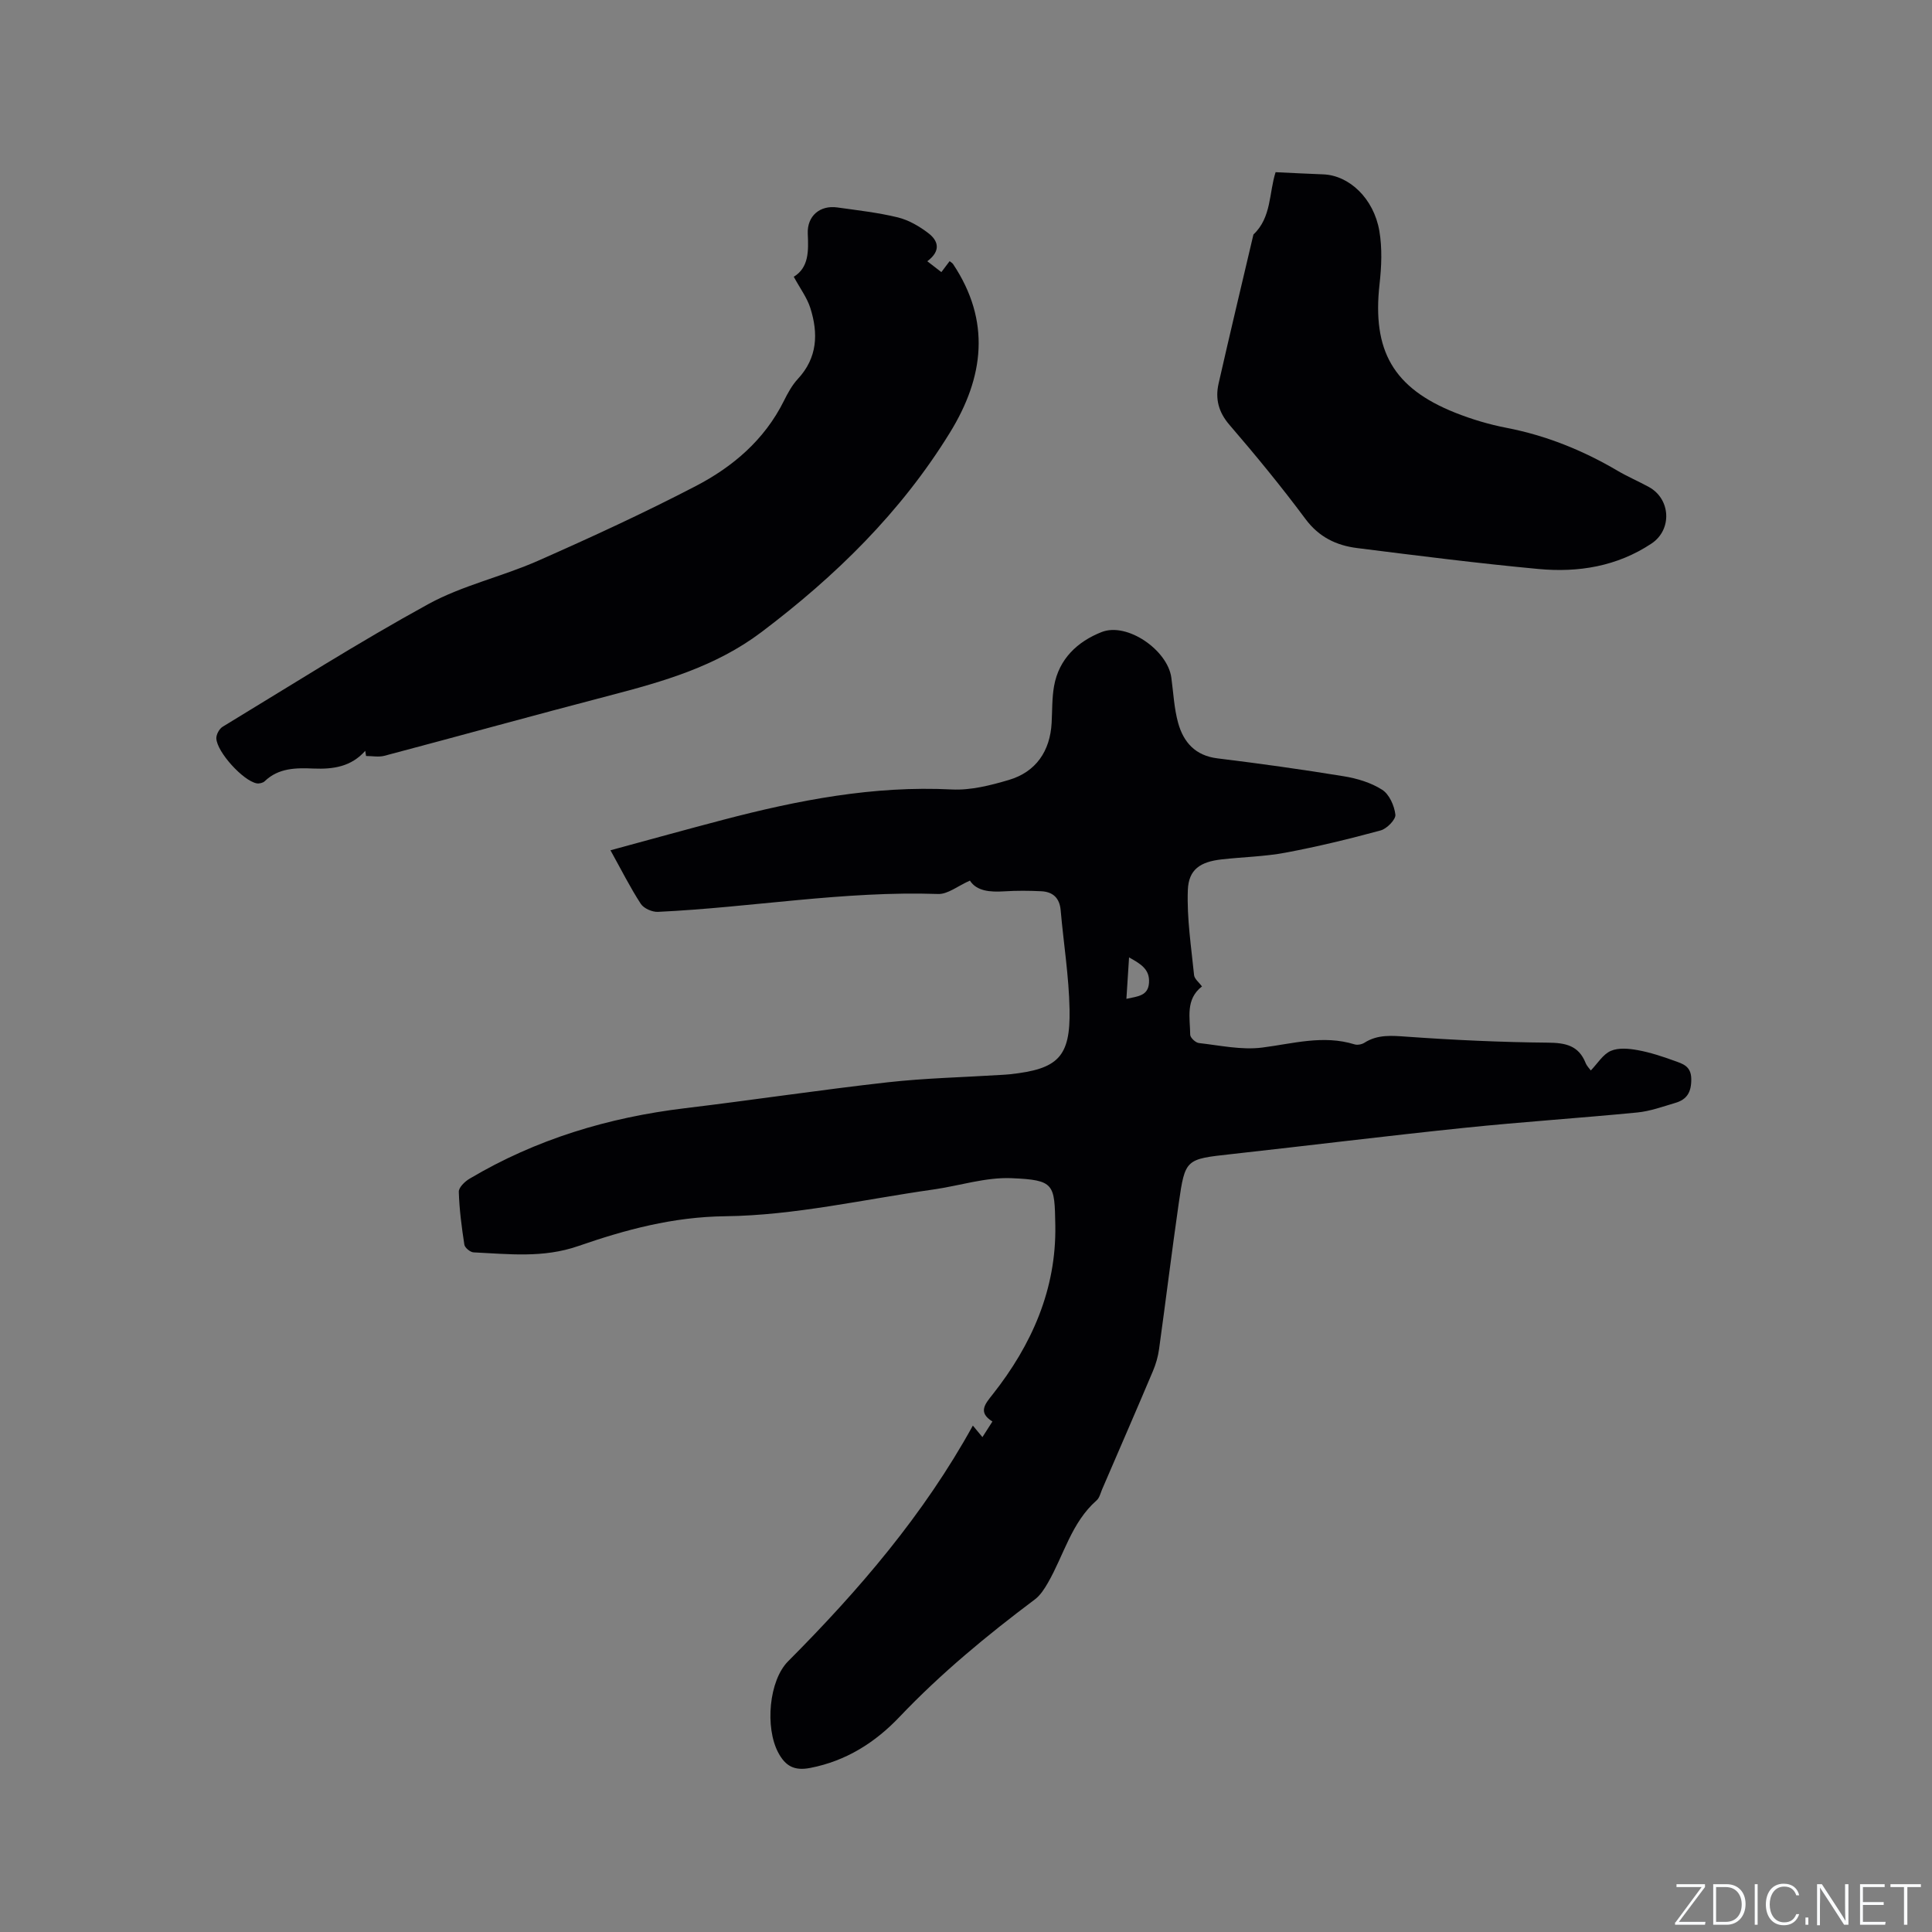
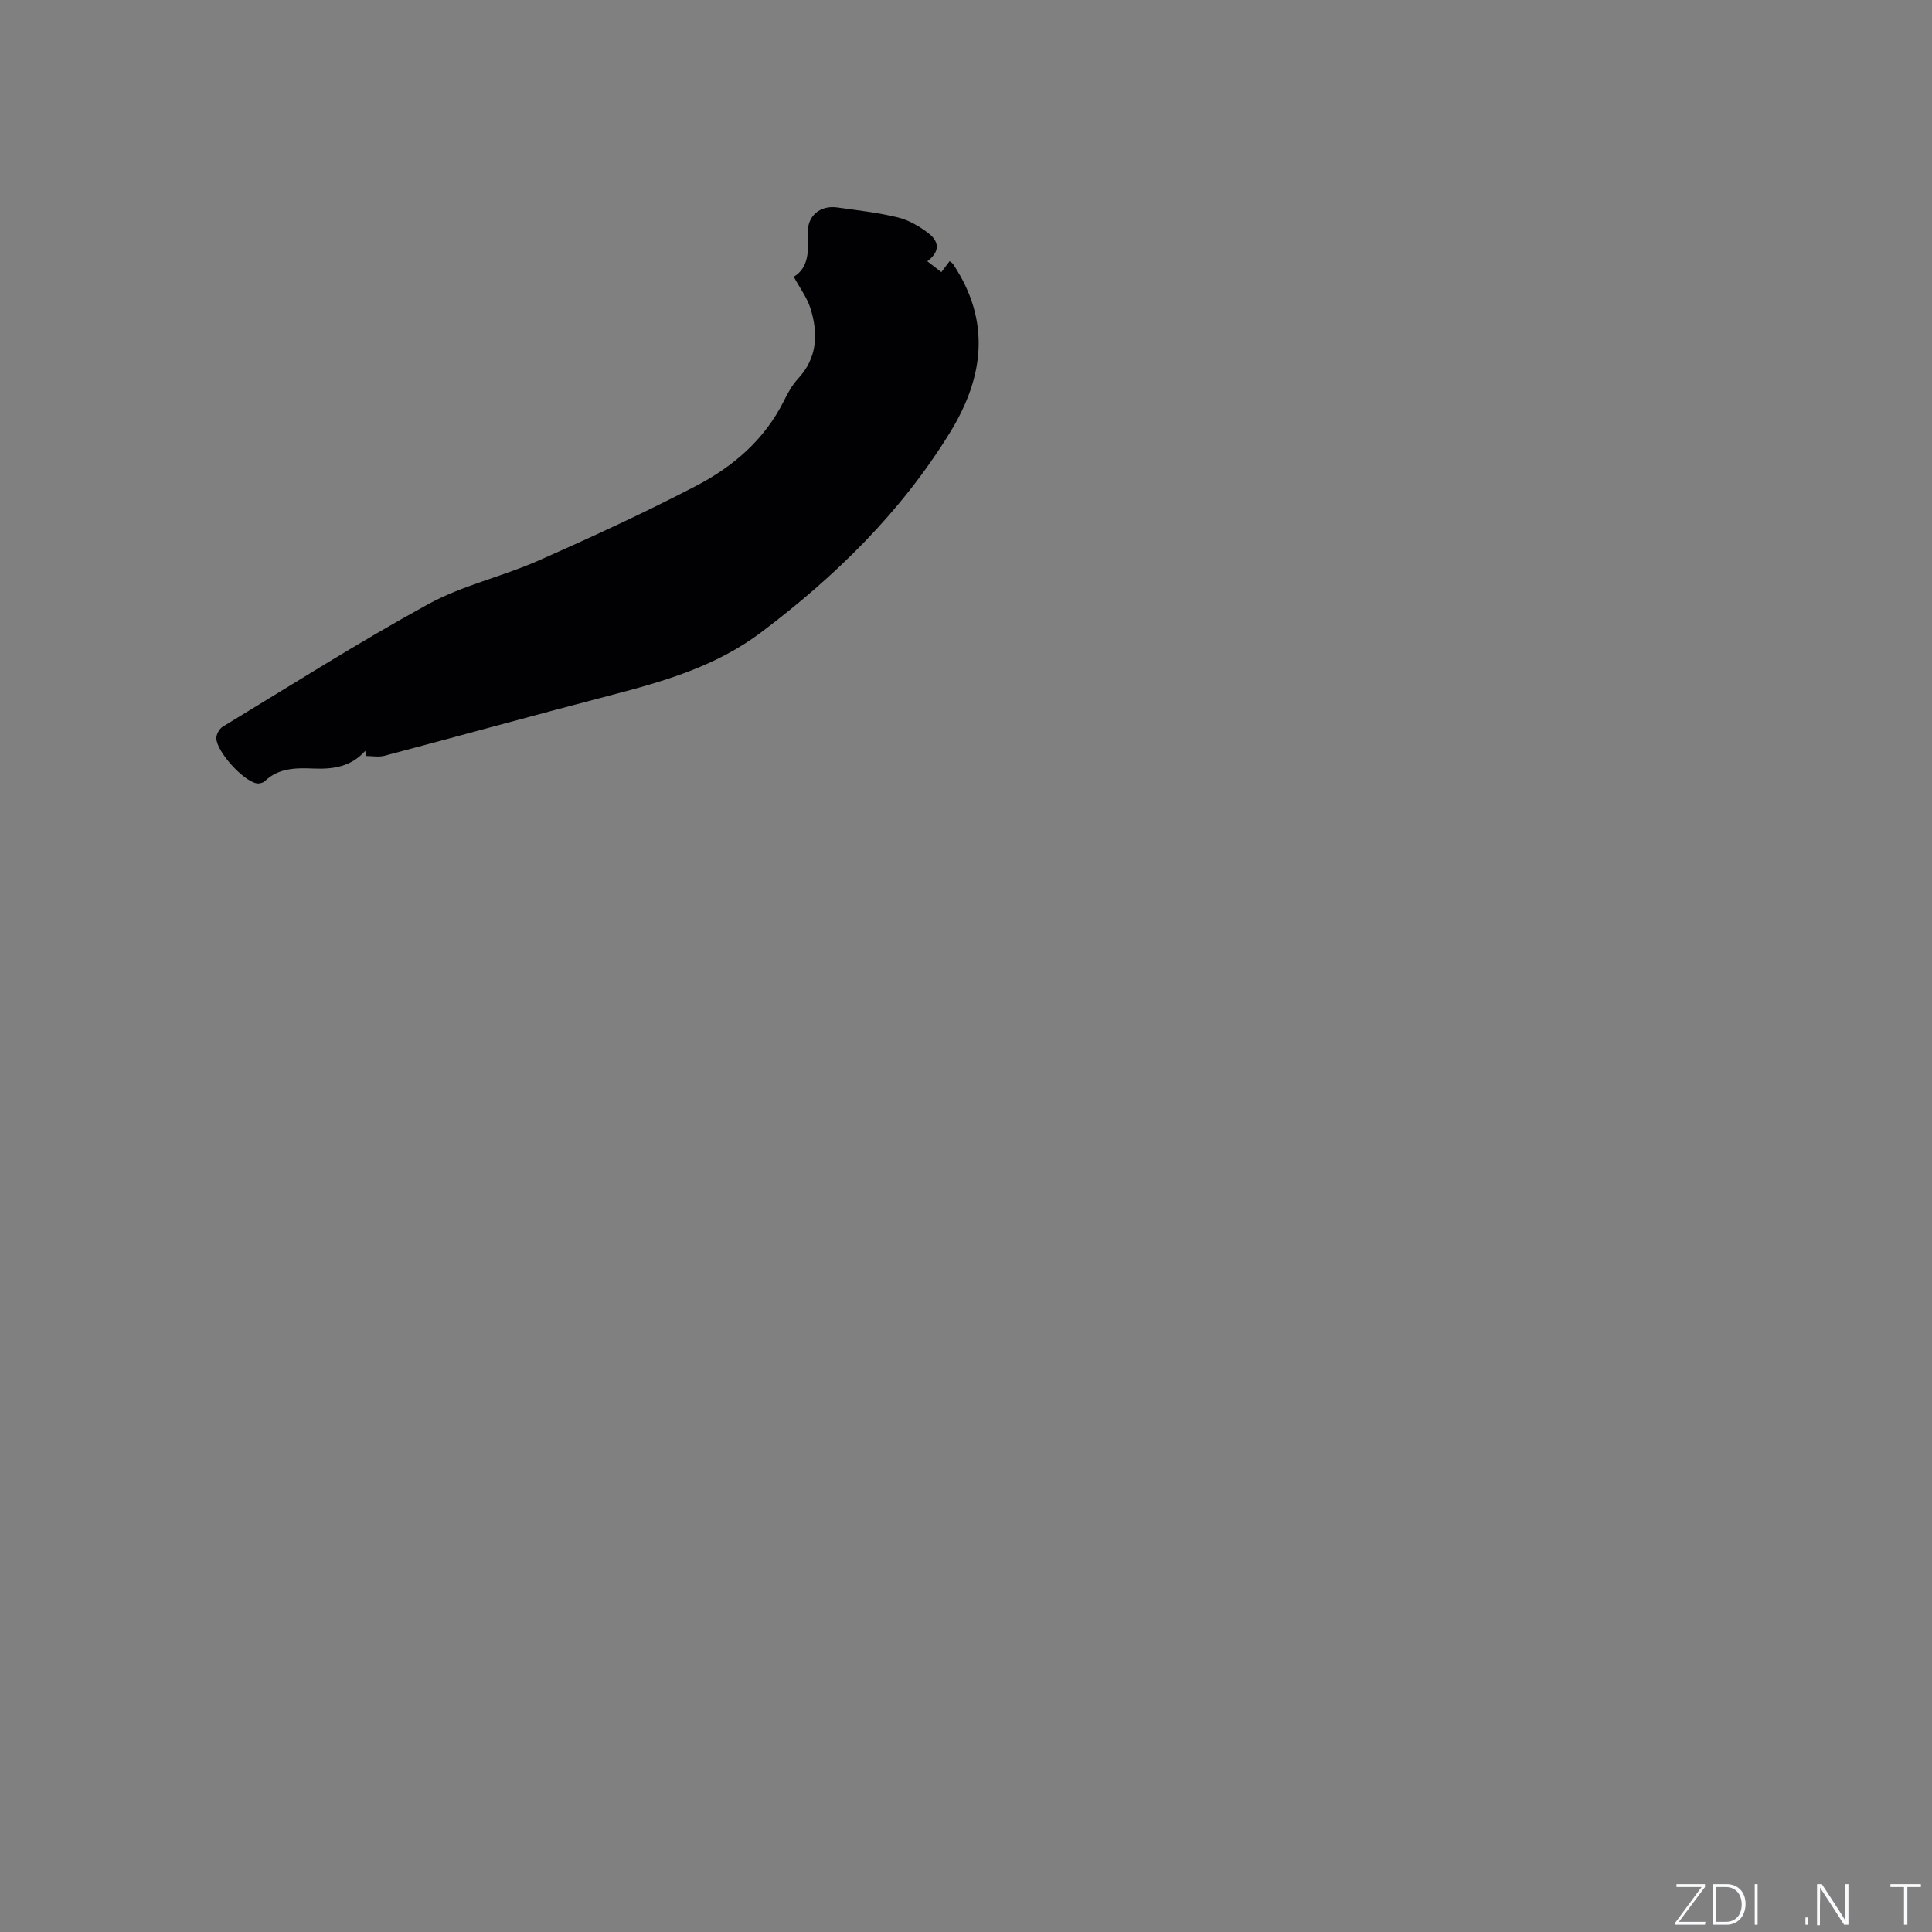
<svg xmlns="http://www.w3.org/2000/svg" enable-background="new 0 0 400 400" viewBox="0 0 400 400">
  <rect x="0" y="0" width="400" height="400" fill="#808080" stroke="none" />
  <g fill="#fafbfc">
    <path d="m346.9 398 5.4-7.3h-5.2v-.6h5.9v.6l-5.4 7.2h5.5l-.1.6h-6.2v-.5z" />
    <path d="m354.7 390.1h2.8c2.3 0 3.9 1.6 3.9 4.1s-1.6 4.3-3.9 4.3h-2.8zm.6 7.8h2c2.2 0 3.3-1.6 3.3-3.6 0-1.8-1-3.6-3.3-3.6h-2z" />
    <path d="m363.9 390.1v8.4h-.6v-8.4z" />
-     <path d="m372.5 396.3c-.4 1.3-1.4 2.3-3.2 2.3-2.4 0-3.7-1.9-3.7-4.3 0-2.3 1.2-4.3 3.7-4.3 1.8 0 2.9 1 3.2 2.4h-.6c-.4-1.1-1.1-1.8-2.5-1.8-2.1 0-3 1.9-3 3.7s.9 3.7 3 3.7c1.4 0 2.1-.7 2.5-1.7z" />
    <path d="m373.8 398.5v-1.5h.6v1.5z" />
    <path d="m376.2 398.5v-8.4h1c1.3 2 4.4 6.7 4.9 7.6-.1-1.2-.1-2.4-.1-3.8v-3.8h.7v8.4h-.9c-1.2-1.9-4.4-6.8-5-7.7.1 1.1 0 2.3 0 3.9v3.9h-.6z" />
-     <path d="m390 394.4h-4.3v3.5h4.7l-.1.6h-5.2v-8.4h5.1v.6h-4.5v3.1h4.3z" />
    <path d="m394.2 390.7h-2.8v-.6h6.3v.6h-2.8v7.8h-.7z" />
  </g>
-   <path d="m200.81 182.32c-2.52 1.11-4.58 2.84-6.58 2.77-19.47-.67-38.65 2.79-58 3.7-1.19.06-2.94-.71-3.56-1.66-2.2-3.38-4.01-7-6.28-11.09 8.44-2.29 15.86-4.35 23.3-6.3 15.52-4.07 31.15-7.11 47.36-6.29 3.91.2 8-.84 11.82-1.97 5.6-1.65 8.55-5.97 8.86-11.83.14-2.54.06-5.11.5-7.59 1-5.66 4.89-9.25 9.85-11.2 5.29-2.08 13.64 3.73 14.43 9.42.43 3.14.57 6.36 1.41 9.39 1.11 4 3.55 6.78 8.14 7.34 8.72 1.07 17.43 2.28 26.11 3.7 2.77.45 5.67 1.31 7.99 2.8 1.48.94 2.53 3.31 2.74 5.16.11.99-1.76 2.91-3.05 3.26-6.5 1.77-13.07 3.36-19.68 4.6-4.35.82-8.85.9-13.27 1.4-4.38.5-6.81 2.06-6.97 6.34-.22 5.85.7 11.75 1.29 17.62.08.79 1.03 1.5 1.64 2.34-3.47 2.67-2.47 6.49-2.44 10 0 .6 1.11 1.65 1.79 1.72 4.36.49 8.83 1.48 13.1.94 6.39-.81 12.64-2.67 19.12-.67.6.19 1.5.02 2.04-.32 2.79-1.78 5.7-1.48 8.86-1.26 9.7.69 19.43 1.14 29.15 1.23 3.65.03 6.36.59 7.8 4.2.26.65.81 1.18 1.08 1.56 1.42-1.47 2.52-3.35 4.13-4.05 1.6-.7 3.76-.49 5.58-.16 2.58.47 5.12 1.31 7.6 2.21 1.7.62 3.46 1.06 3.49 3.76s-.87 4.24-3.29 4.95c-2.61.77-5.23 1.73-7.91 1.99-11.9 1.16-23.83 1.94-35.72 3.17-16.12 1.67-32.21 3.67-48.32 5.45-9.43 1.04-9.55.97-10.87 10.14-1.45 10.07-2.68 20.16-4.08 30.24-.21 1.54-.66 3.1-1.27 4.54-3.46 8.19-7.01 16.34-10.53 24.51-.33.78-.54 1.74-1.12 2.25-5.24 4.61-6.79 11.36-10.1 17.09-.72 1.25-1.57 2.58-2.69 3.42-9.93 7.45-19.46 15.31-28.04 24.34-5.04 5.3-11.05 9.11-18.46 10.55-3.29.64-5.14-.36-6.64-3.18-2.75-5.19-1.94-14.89 2.05-18.9 14.64-14.7 28.07-30.33 38.25-48.8.71.85 1.29 1.55 1.98 2.39.69-1.08 1.31-2.05 2.07-3.23-3.07-1.91-1.51-3.64.04-5.6 8.1-10.26 13.21-21.77 12.98-35.02-.15-8.57-.15-9.38-9.05-9.76-5.37-.23-10.81 1.58-16.24 2.35-14.34 2.03-28.68 5.36-43.04 5.53-10.88.13-20.67 2.79-30.46 6.18-7.27 2.52-14.4 1.64-21.65 1.3-.69-.03-1.81-.96-1.91-1.6-.56-3.63-1.04-7.28-1.15-10.94-.03-.89 1.24-2.13 2.21-2.7 13.78-8.19 28.77-12.7 44.64-14.61 13.99-1.68 27.93-3.79 41.93-5.36 7.78-.87 15.64-1.04 23.46-1.53.63-.04 1.27-.07 1.9-.14 9.91-1.07 12.5-3.56 12.31-13.41-.13-6.86-1.24-13.69-1.84-20.54-.22-2.57-1.63-3.83-4.05-3.94-2.53-.12-5.08-.14-7.6.02-3 .19-5.74-.04-7.14-2.22zm32.4 24.48c2.43-.53 4.51-.63 4.68-3.34.18-2.8-1.73-3.9-4.13-5.24-.19 3.02-.35 5.57-.55 8.58z" fill="#010104" />
  <path d="m75.62 155.45c-2.9 3.28-6.6 3.84-10.71 3.67-3.55-.15-7.22-.17-10.11 2.63-.37.35-1.15.53-1.67.43-2.78-.53-8.2-6.44-8.34-9.29-.04-.8.61-2 1.3-2.42 14.13-8.57 28.09-17.45 42.57-25.39 7.08-3.88 15.26-5.68 22.71-8.97 11.03-4.87 22-9.92 32.69-15.48 7.68-3.99 14.23-9.58 18.23-17.62.8-1.61 1.69-3.25 2.89-4.55 4.08-4.38 4.26-9.43 2.59-14.69-.68-2.14-2.11-4.04-3.43-6.47 3.14-1.91 3.06-5.33 2.9-8.92-.16-3.66 2.52-5.94 6.12-5.43 4.19.59 8.43 1.06 12.53 2.06 2.26.56 4.48 1.85 6.35 3.29 1.88 1.45 2.75 3.53-.25 5.79 1.03.79 1.85 1.43 2.91 2.25.59-.79 1.12-1.48 1.71-2.27.29.24.57.38.72.61 7.84 11.78 6.42 23.4-.66 34.89-10.15 16.49-23.68 29.73-39.06 41.33-9.42 7.1-20.29 10.21-31.39 13.1-15.57 4.06-31.08 8.36-46.64 12.48-1.18.31-2.52.04-3.79.04-.07-.36-.12-.72-.17-1.07z" fill="#010104" />
-   <path d="m264.1 35.65c3.59.17 6.74.33 9.88.45 5.35.21 10.44 4.97 11.6 11.72.61 3.57.45 7.37.04 11.01-1.54 13.77 2.83 21.5 15.67 26.62 3.42 1.36 7.01 2.43 10.63 3.13 8.21 1.59 15.8 4.66 22.97 8.88 2.09 1.23 4.35 2.19 6.48 3.36 4.55 2.48 4.87 8.85.55 11.72-7.12 4.73-15.15 6.04-23.42 5.26-12.53-1.17-25.03-2.76-37.52-4.33-4.29-.54-7.9-2.26-10.69-6.01-4.99-6.71-10.31-13.19-15.77-19.53-2.26-2.63-2.93-5.37-2.23-8.49 2.34-10.31 4.8-20.6 7.22-30.89 3.77-3.53 3.21-8.65 4.59-12.9z" fill="#010104" />
</svg>